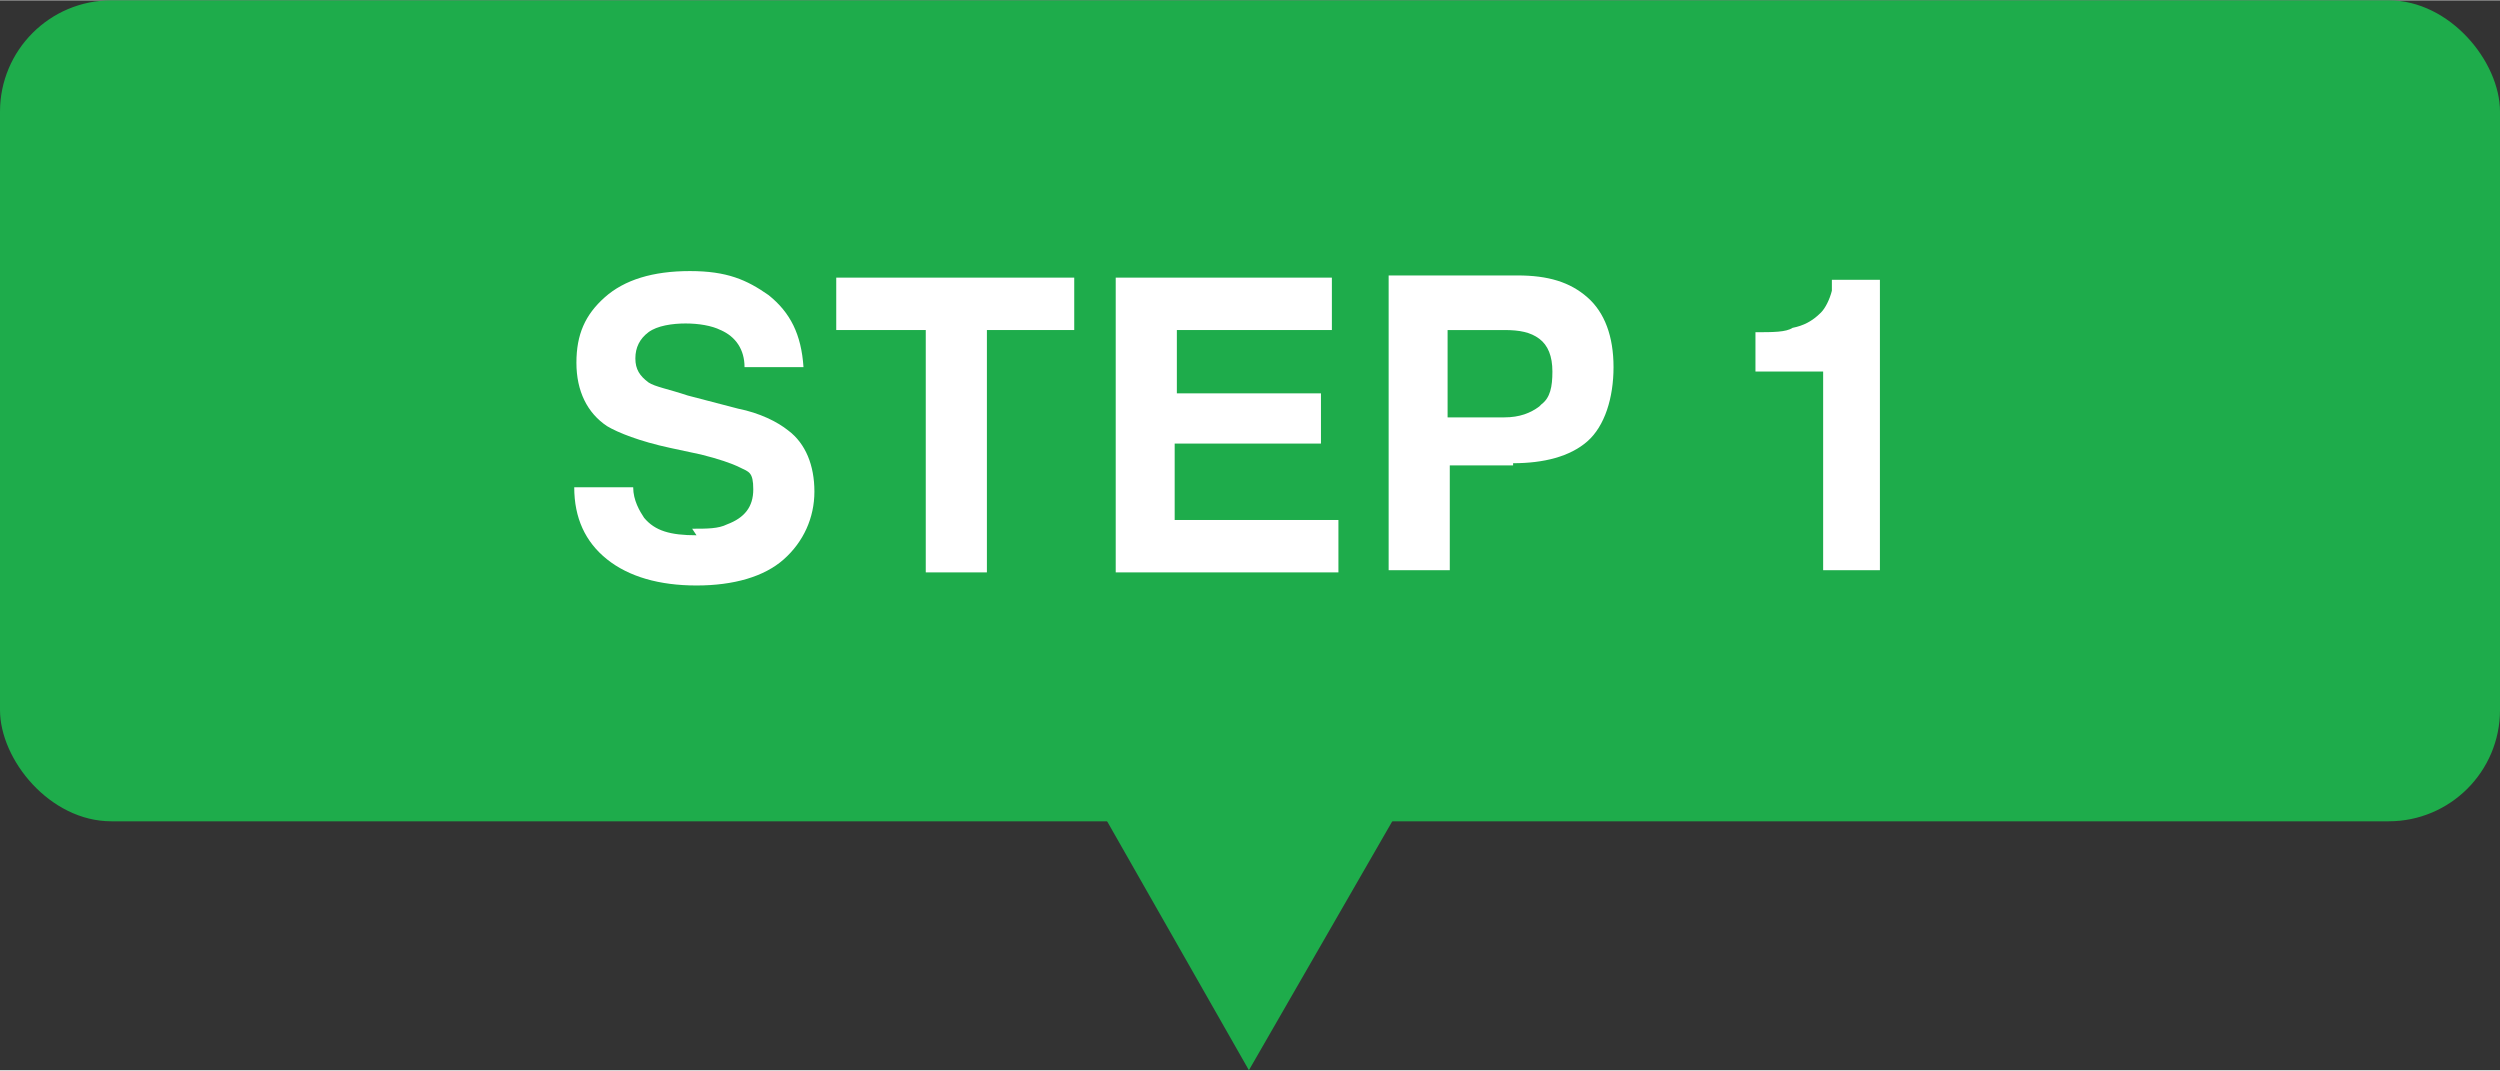
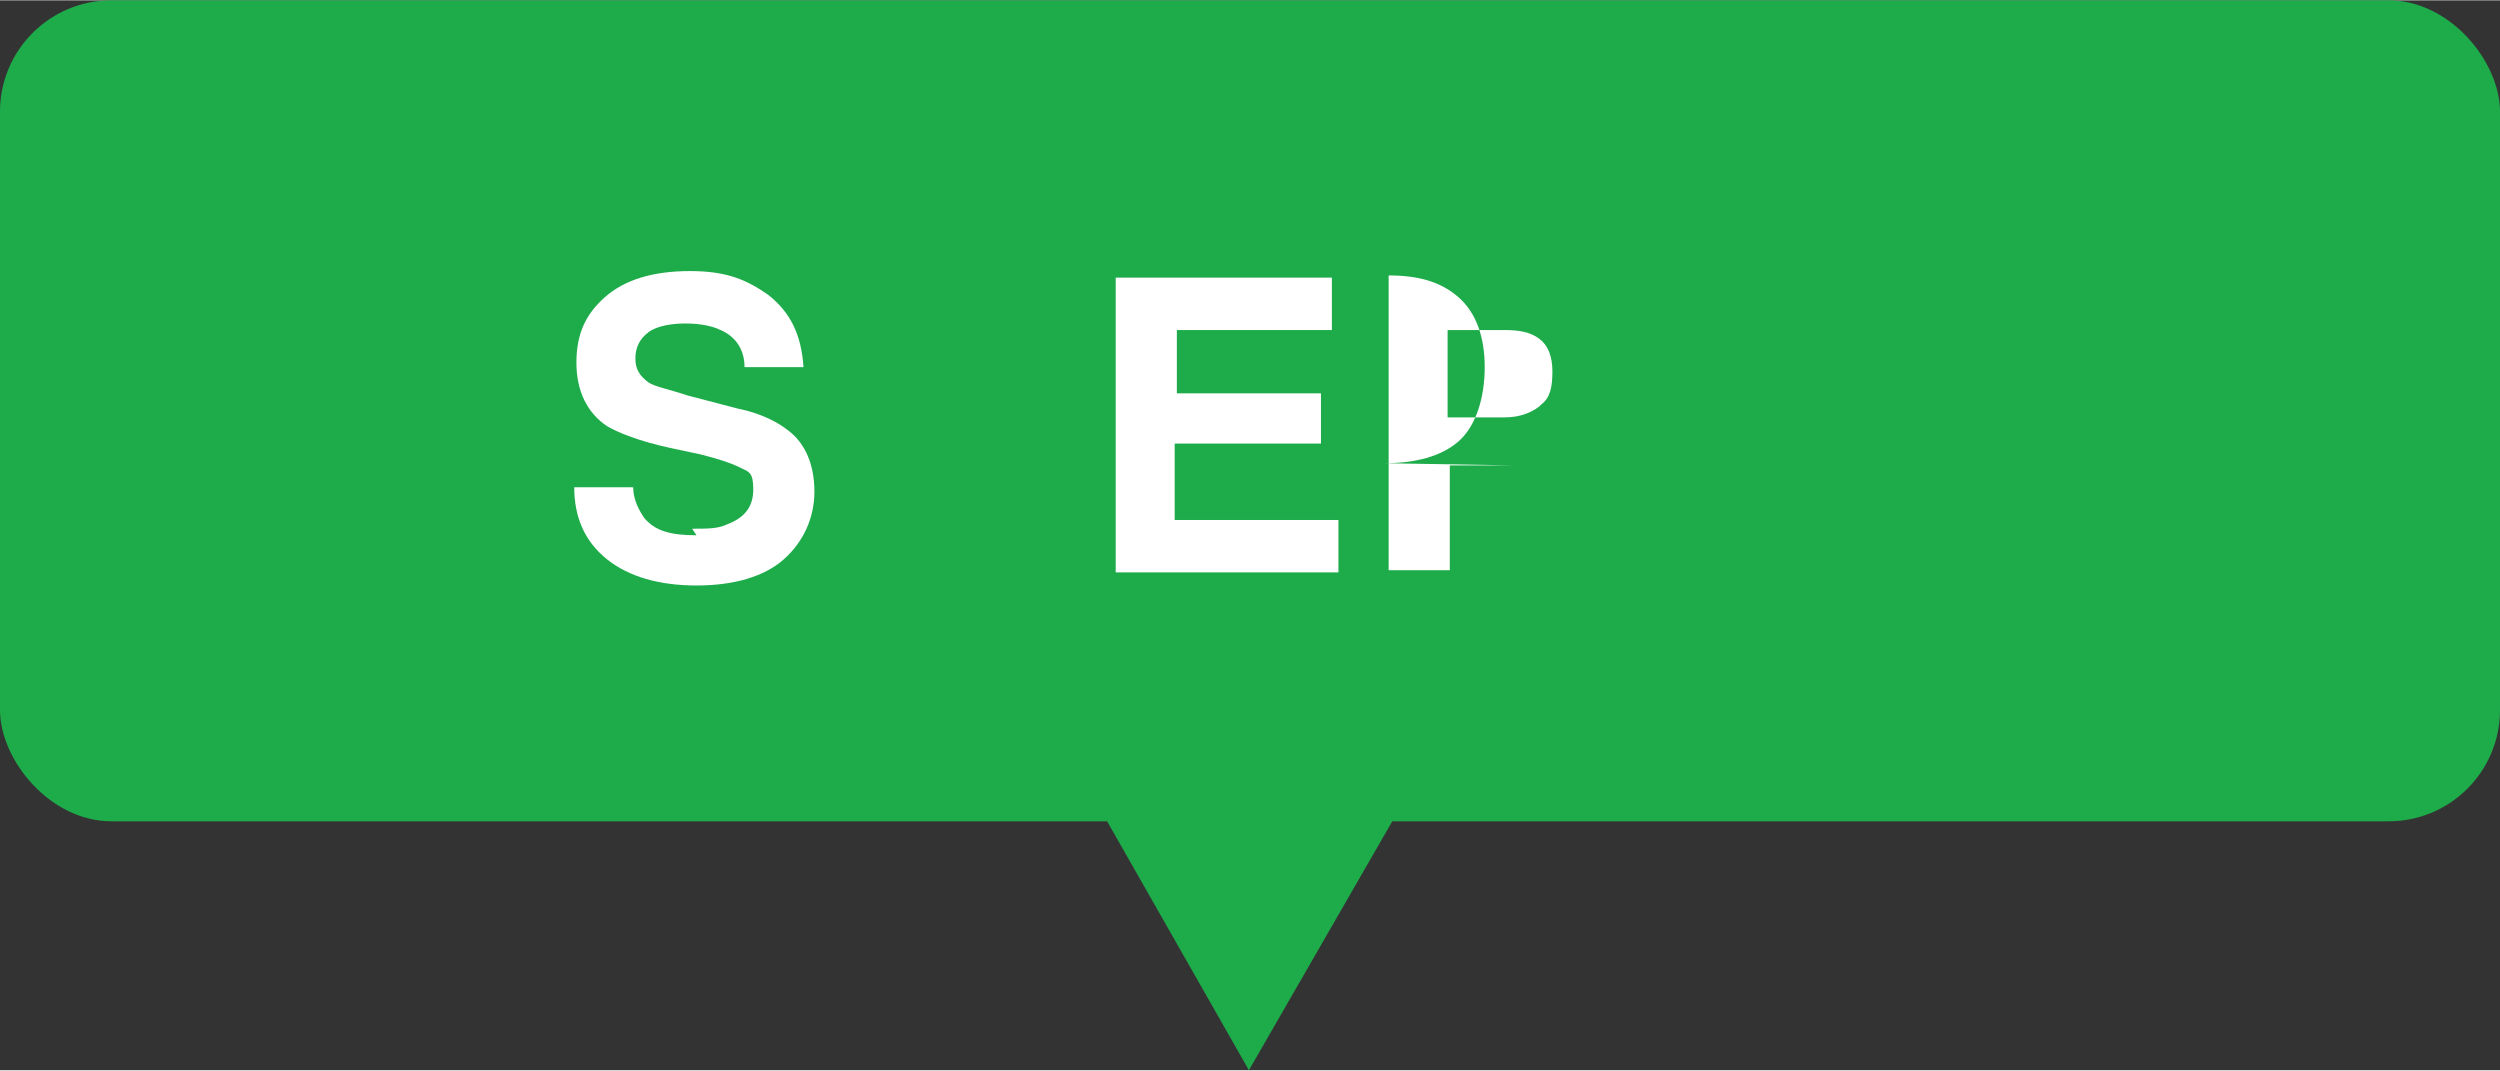
<svg xmlns="http://www.w3.org/2000/svg" id="_レイヤー_2" data-name="レイヤー 2" width="40.4mm" height="17.3mm" viewBox="0 0 114.5 49">
  <rect x="0" y="0" width="114.5" height="49" fill="#333333" stroke="none" />
  <defs>
    <style>
      .cls-1 {
        fill: #fff;
      }

      .cls-1, .cls-2 {
        stroke-width: 0px;
      }

      .cls-2 {
        fill: #1eac4b;
      }
    </style>
  </defs>
  <g id="_レイヤー_1-2" data-name="レイヤー 1">
    <g>
      <rect class="cls-2" x="0" y="0" width="114.5" height="37.6" rx="5.1" ry="5.1" />
      <g>
        <path class="cls-1" d="M31.7,24.2c.7,0,1.2,0,1.6-.2.8-.3,1.2-.8,1.2-1.6s-.2-.8-.6-1c-.4-.2-1-.4-1.8-.6l-1.4-.3c-1.4-.3-2.4-.7-2.9-1-.9-.6-1.4-1.6-1.4-2.9s.4-2.2,1.3-3c.9-.8,2.2-1.2,3.9-1.2s2.6.4,3.6,1.1c1,.8,1.5,1.8,1.6,3.3h-2.7c0-.8-.4-1.4-1.1-1.7-.4-.2-1-.3-1.6-.3s-1.3.1-1.7.4c-.4.3-.6.7-.6,1.2s.2.8.6,1.1c.3.2.9.3,1.8.6l2.3.6c1,.2,1.8.6,2.3,1,.8.6,1.2,1.6,1.2,2.8s-.5,2.3-1.4,3.1c-.9.8-2.3,1.2-4,1.2s-3.1-.4-4.1-1.2c-1-.8-1.5-1.9-1.5-3.3h2.7c0,.6.3,1.1.5,1.4.5.6,1.2.8,2.4.8Z" />
-         <path class="cls-1" d="M49.2,12.7v2.4h-4v11.1h-2.8v-11.1h-4.1v-2.4h10.9Z" />
        <path class="cls-1" d="M60.4,20.3h-6.6v3.5h7.5v2.4h-10.2v-13.5h9.9v2.4h-7.1v2.9h6.6v2.3Z" />
-         <path class="cls-1" d="M69.3,21.3h-2.9v4.8h-2.8v-13.5h5.9c1.4,0,2.4.3,3.2,1s1.2,1.8,1.2,3.2-.4,2.7-1.2,3.4-2,1-3.4,1ZM70.6,18.5c.4-.3.5-.8.5-1.5s-.2-1.2-.6-1.5c-.4-.3-.9-.4-1.6-.4h-2.6v4h2.6c.7,0,1.2-.2,1.6-.5Z" />
-         <path class="cls-1" d="M86.2,26.1h-2.7v-9.1h-3.1v-1.8c.8,0,1.4,0,1.7-.2.5-.1.9-.3,1.3-.7.2-.2.4-.6.5-1,0-.2,0-.4,0-.5h2.2v13.3Z" />
+         <path class="cls-1" d="M69.3,21.3h-2.9v4.8h-2.8v-13.5c1.4,0,2.4.3,3.2,1s1.2,1.8,1.2,3.2-.4,2.7-1.2,3.4-2,1-3.4,1ZM70.6,18.5c.4-.3.5-.8.5-1.5s-.2-1.2-.6-1.5c-.4-.3-.9-.4-1.6-.4h-2.6v4h2.6c.7,0,1.2-.2,1.6-.5Z" />
      </g>
      <polygon class="cls-2" points="57.2 49 66.3 33.2 48.2 33.2 57.2 49" />
    </g>
  </g>
</svg>